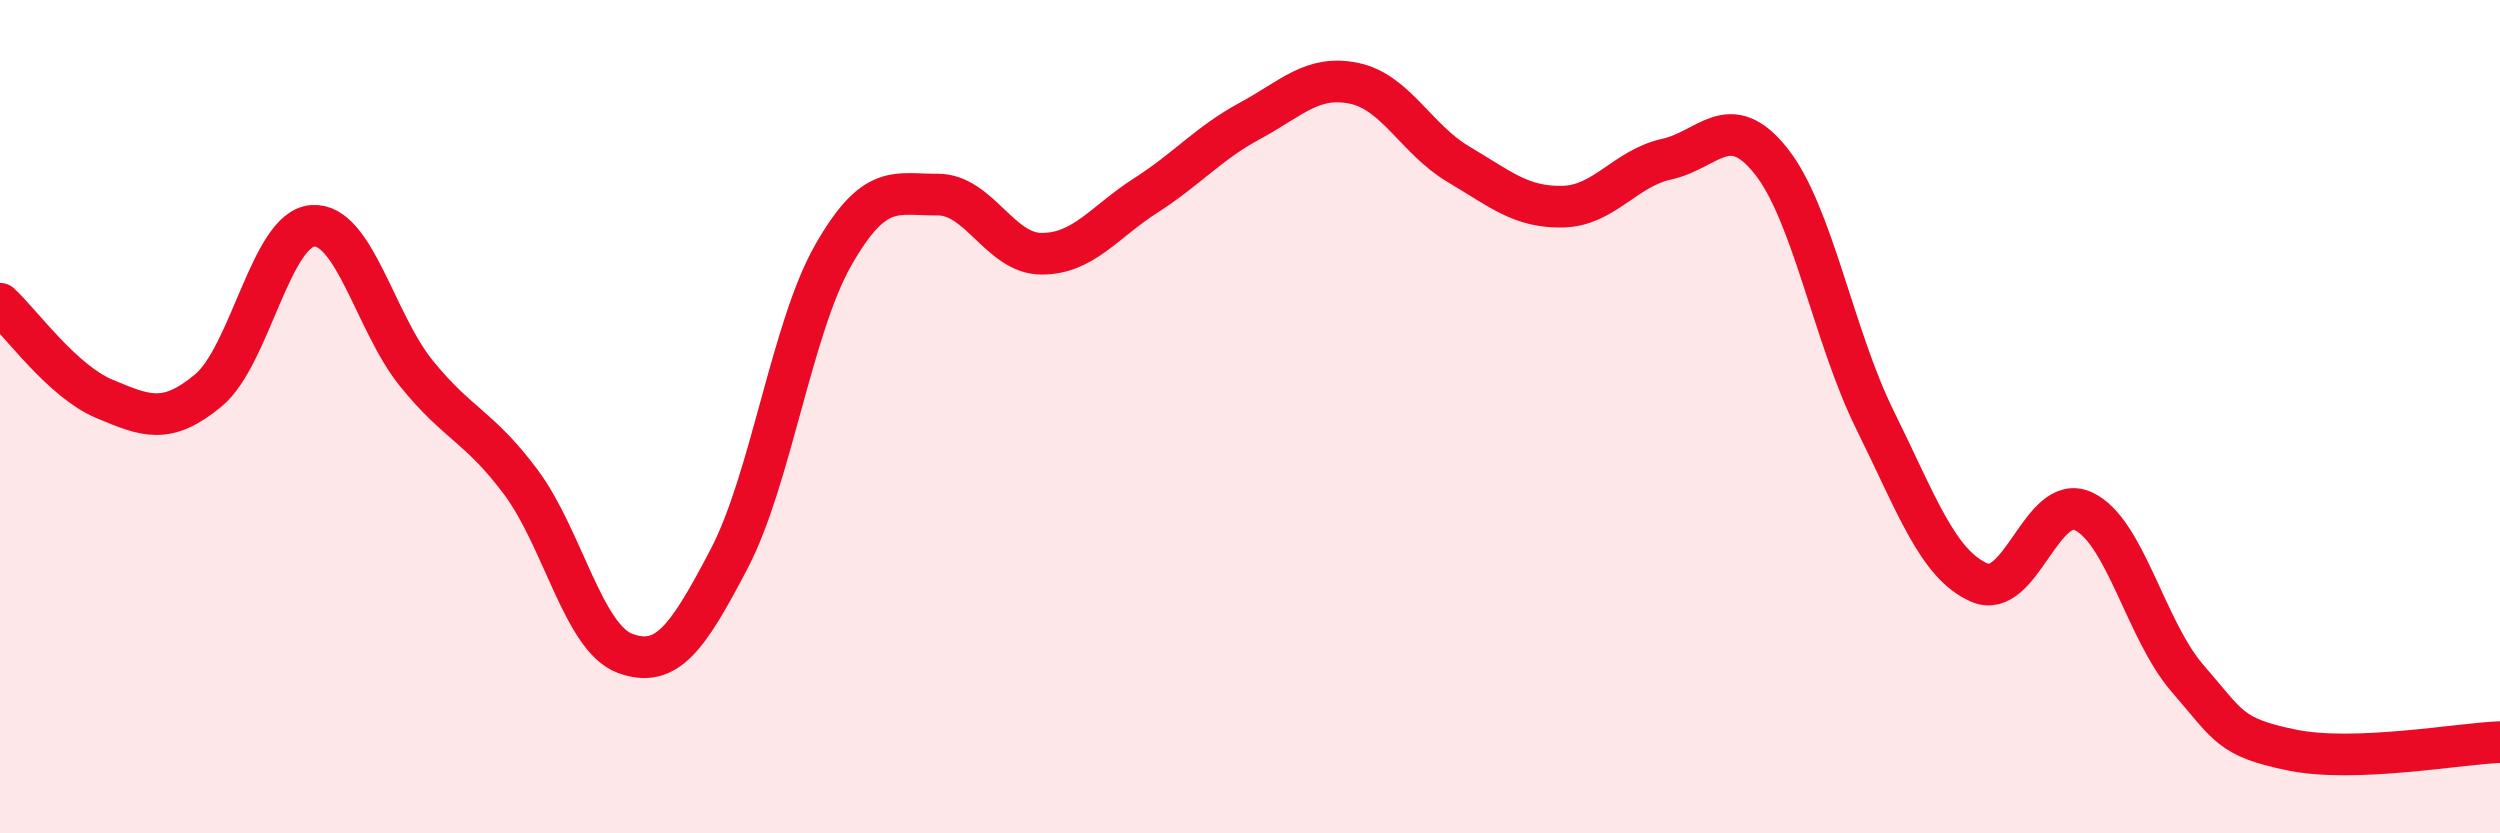
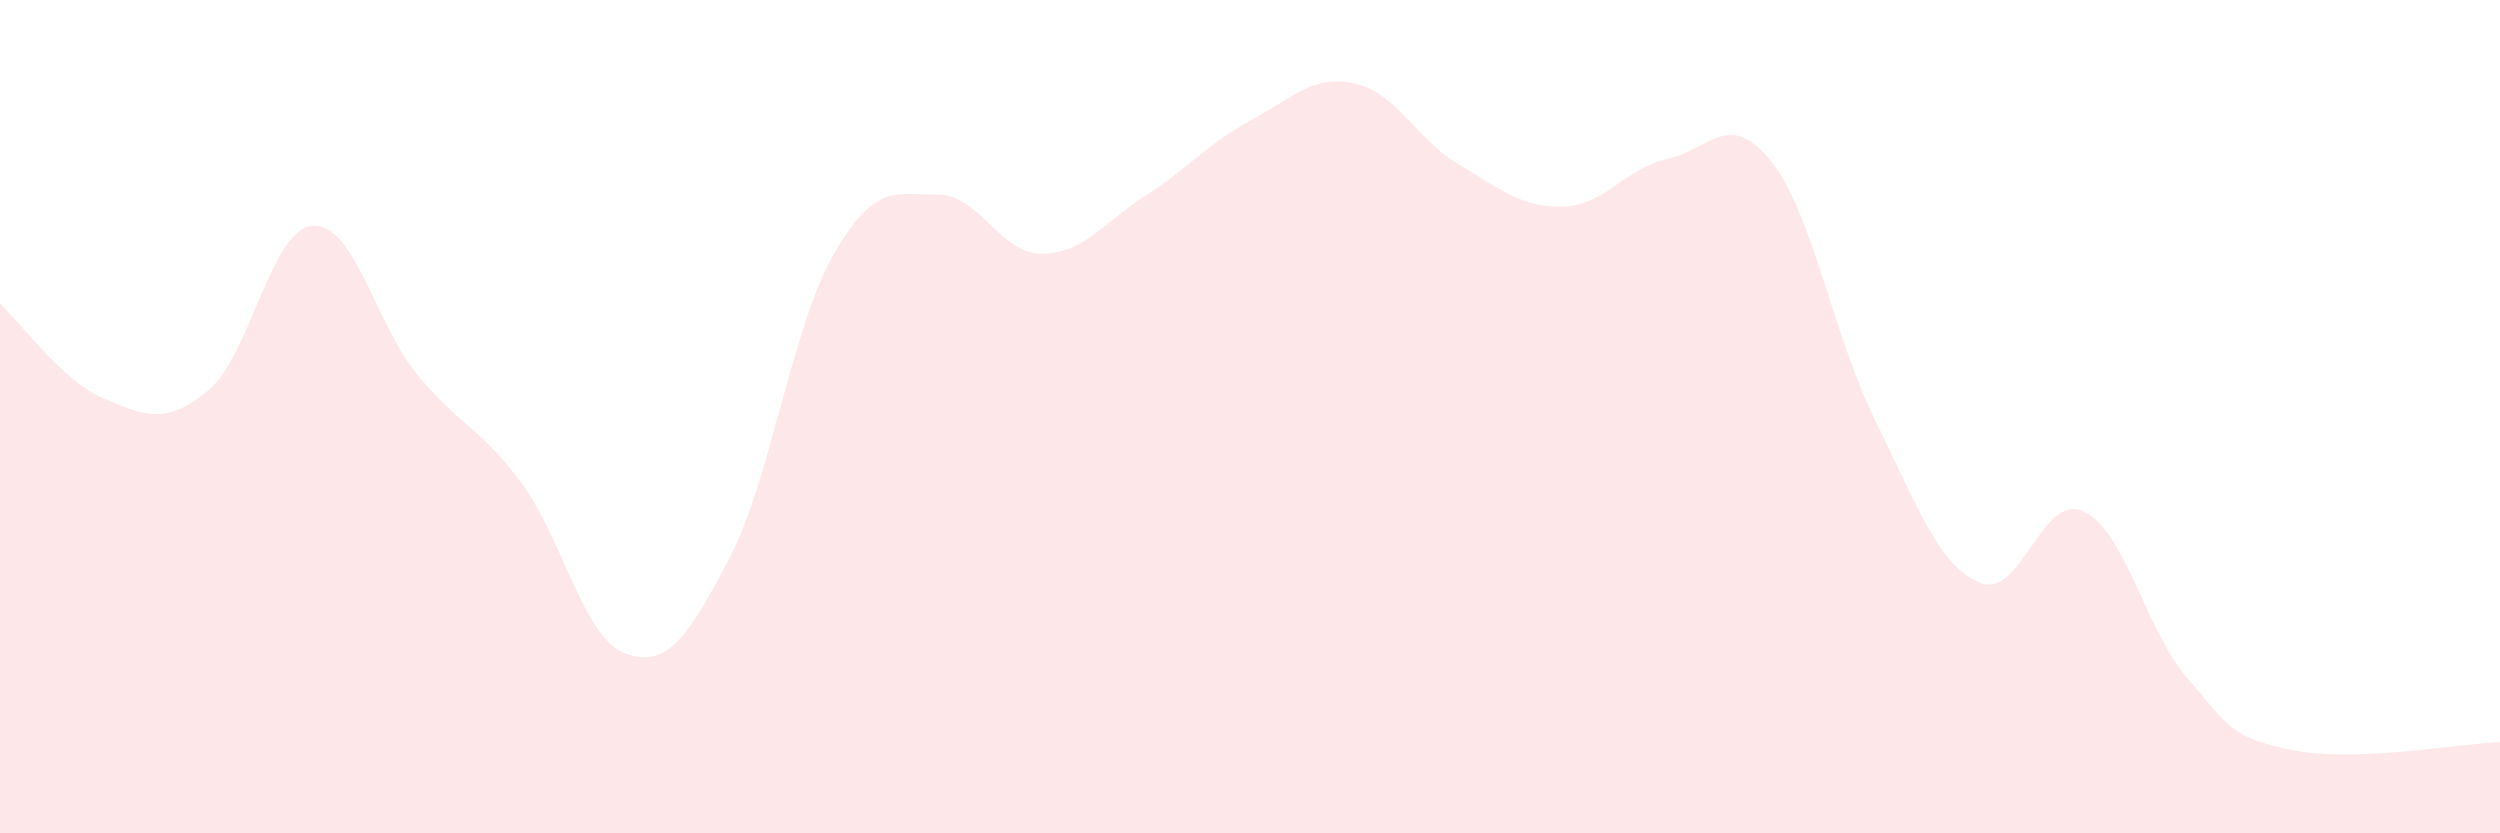
<svg xmlns="http://www.w3.org/2000/svg" width="60" height="20" viewBox="0 0 60 20">
  <path d="M 0,7.29 C 0.5,7.75 1.5,9.15 2.5,9.57 C 3.5,9.99 4,10.2 5,9.37 C 6,8.54 6.5,5.5 7.5,5.42 C 8.5,5.34 9,7.74 10,8.97 C 11,10.2 11.5,10.23 12.5,11.57 C 13.5,12.91 14,15.31 15,15.68 C 16,16.05 16.5,15.32 17.5,13.41 C 18.5,11.5 19,7.87 20,6.12 C 21,4.37 21.5,4.68 22.5,4.67 C 23.5,4.66 24,6.09 25,6.09 C 26,6.09 26.5,5.33 27.5,4.69 C 28.5,4.05 29,3.44 30,2.9 C 31,2.36 31.5,1.79 32.5,2 C 33.5,2.21 34,3.35 35,3.94 C 36,4.53 36.5,4.98 37.5,4.96 C 38.5,4.94 39,4.04 40,3.82 C 41,3.6 41.5,2.61 42.5,3.86 C 43.5,5.11 44,8.06 45,10.08 C 46,12.1 46.5,13.54 47.5,13.98 C 48.5,14.42 49,11.81 50,12.27 C 51,12.73 51.5,15.13 52.5,16.28 C 53.5,17.43 53.5,17.69 55,18 C 56.5,18.31 59,17.85 60,17.81L60 20L0 20Z" fill="#EB0A25" opacity="0.1" stroke-linecap="round" stroke-linejoin="round" />
-   <path d="M 0,7.29 C 0.5,7.75 1.5,9.15 2.5,9.57 C 3.5,9.99 4,10.2 5,9.37 C 6,8.54 6.5,5.5 7.5,5.42 C 8.5,5.34 9,7.74 10,8.97 C 11,10.2 11.5,10.23 12.5,11.57 C 13.5,12.91 14,15.31 15,15.68 C 16,16.05 16.5,15.32 17.5,13.41 C 18.5,11.5 19,7.87 20,6.12 C 21,4.37 21.5,4.68 22.5,4.67 C 23.5,4.66 24,6.09 25,6.09 C 26,6.09 26.5,5.33 27.5,4.69 C 28.5,4.05 29,3.44 30,2.9 C 31,2.36 31.5,1.79 32.5,2 C 33.5,2.21 34,3.35 35,3.94 C 36,4.53 36.5,4.98 37.5,4.96 C 38.5,4.94 39,4.04 40,3.82 C 41,3.6 41.5,2.61 42.5,3.86 C 43.5,5.11 44,8.06 45,10.08 C 46,12.1 46.5,13.54 47.5,13.98 C 48.5,14.42 49,11.81 50,12.27 C 51,12.73 51.5,15.13 52.5,16.28 C 53.5,17.43 53.5,17.69 55,18 C 56.5,18.31 59,17.85 60,17.81" stroke="#EB0A25" stroke-width="1" fill="none" stroke-linecap="round" stroke-linejoin="round" />
</svg>